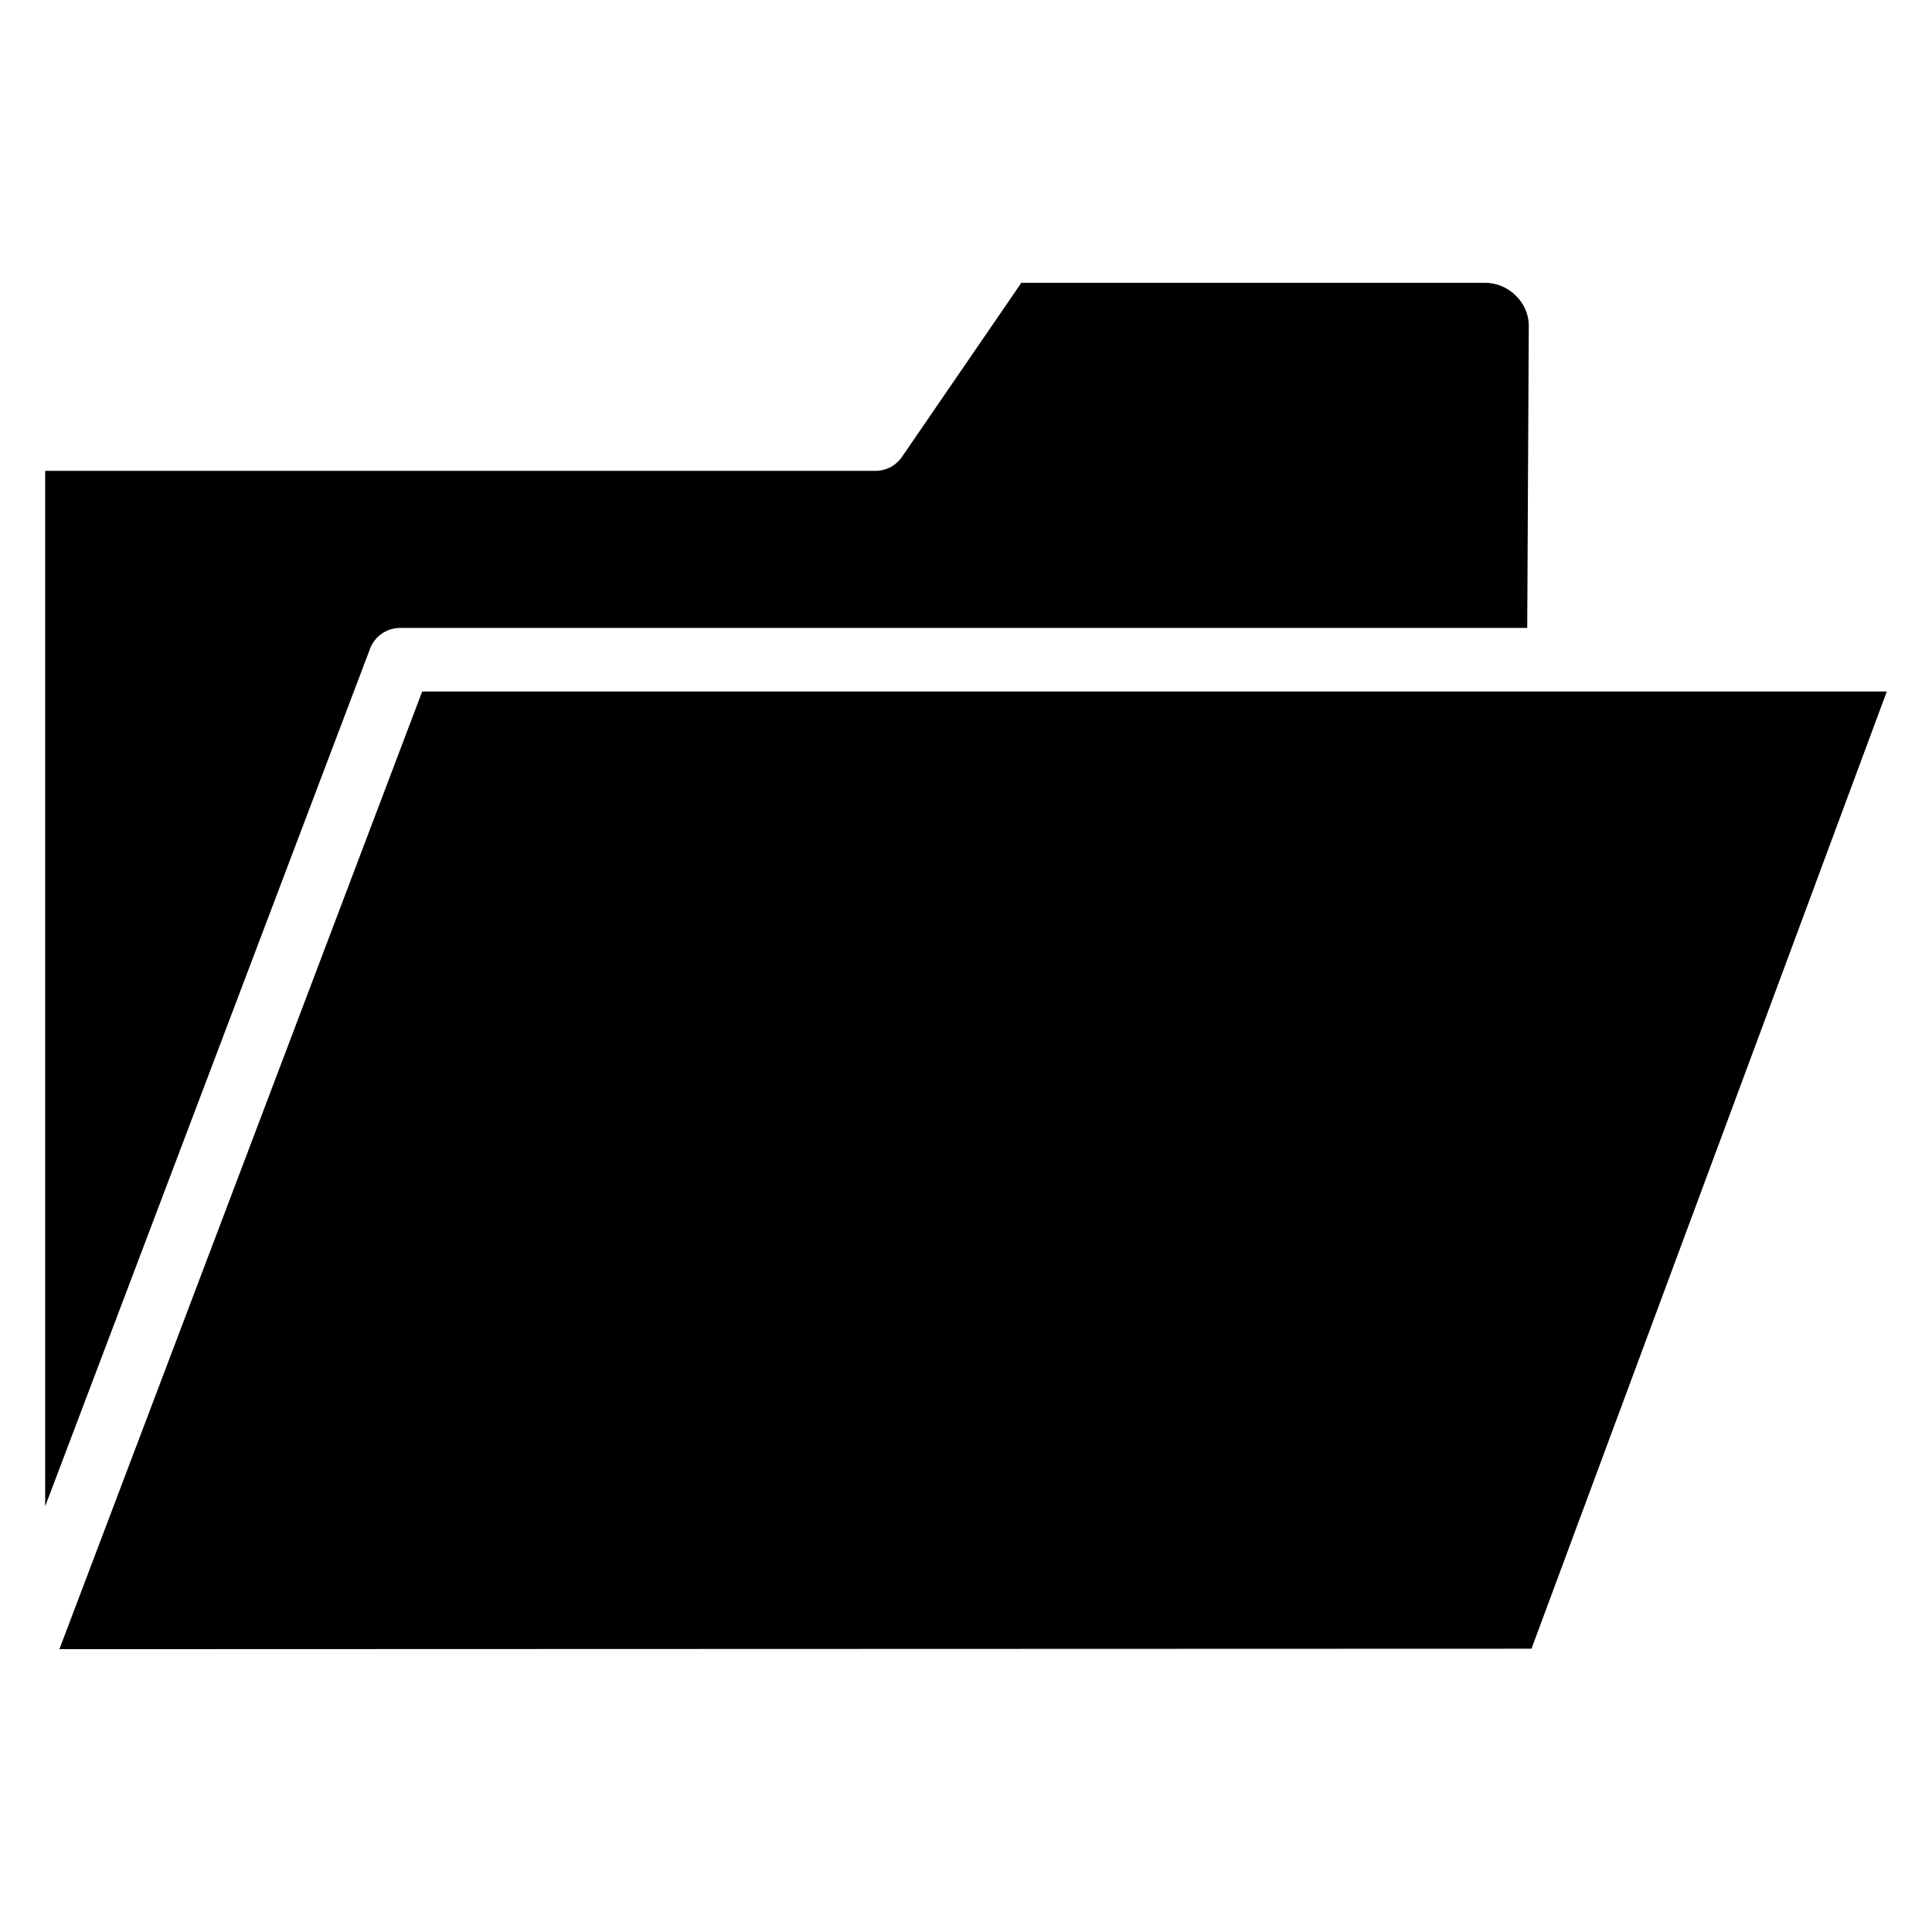
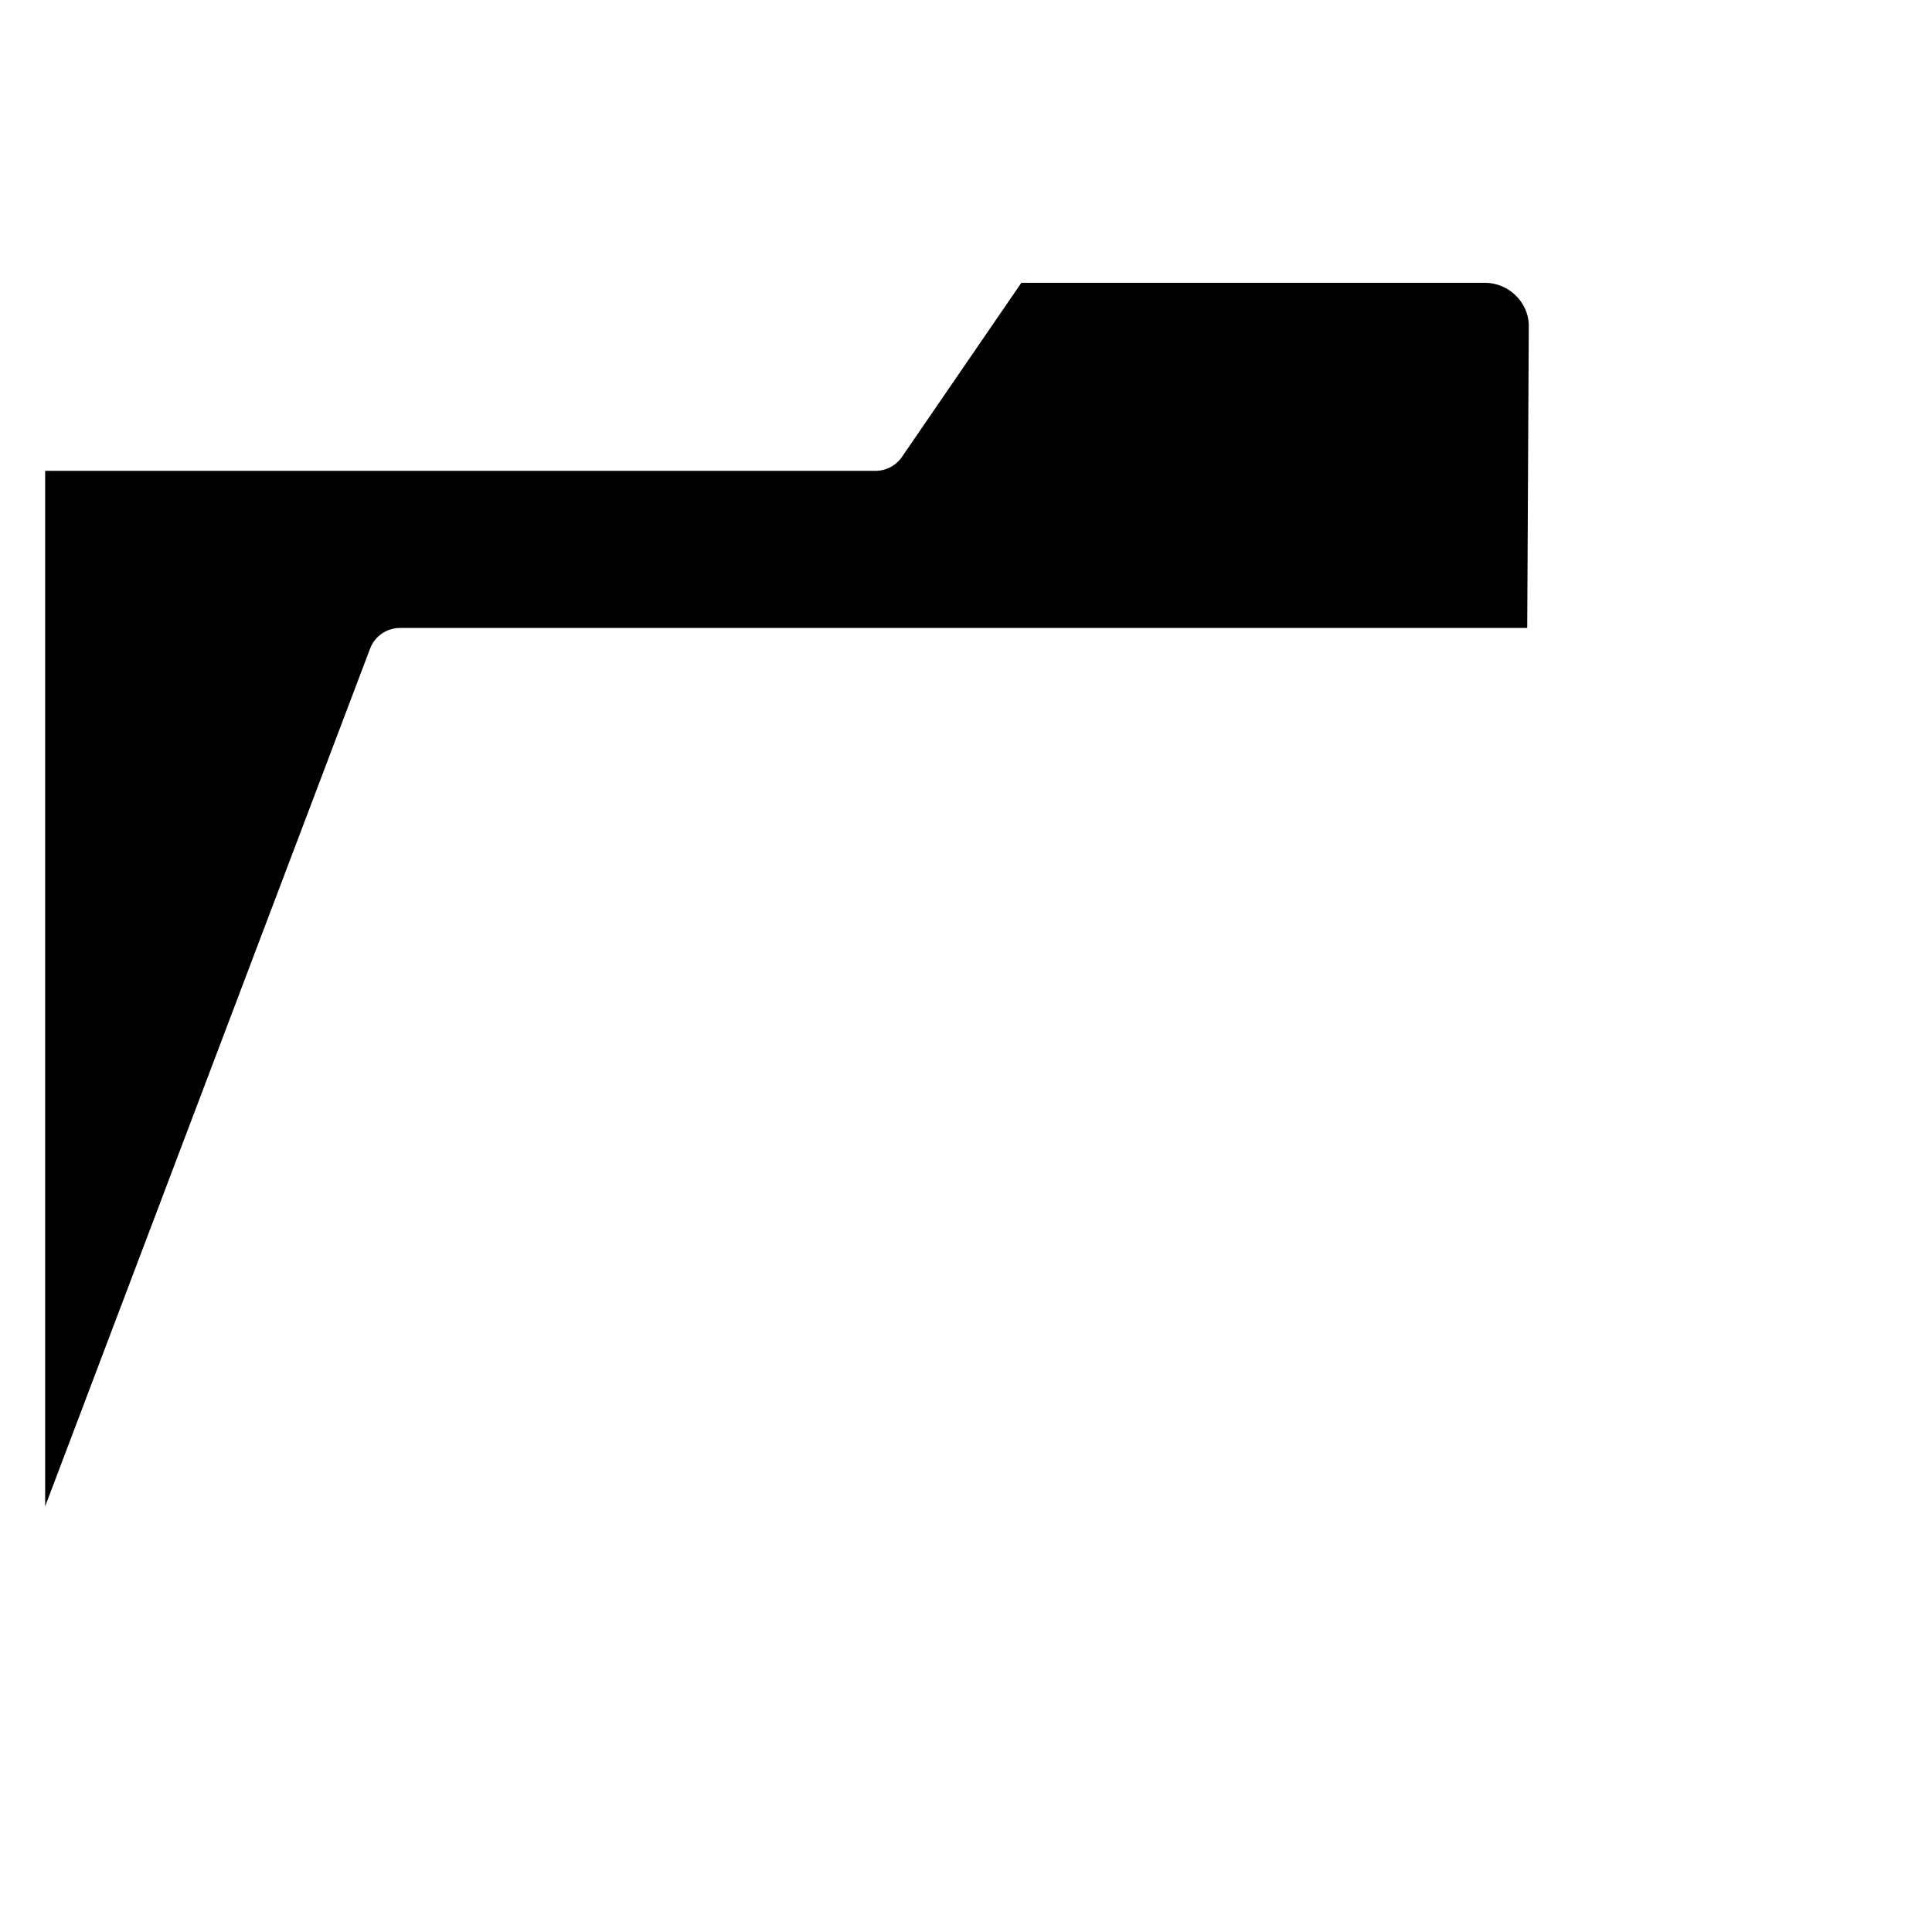
<svg xmlns="http://www.w3.org/2000/svg" fill="#000000" width="800px" height="800px" version="1.1" viewBox="144 144 512 512">
  <g>
-     <path d="m159.74 581.05 390.12-0.125 94.164-253.67h-388.14z" />
    <path d="m185.19 466.05 56.895-150.18c1.242-3.281 4.406-5.457 7.934-5.457h298.71l0.414-80.34c-0.145-6.031-5.375-11.133-11.652-11.133h-122.82l-31.656 46.16c-1.578 2.301-4.203 3.68-7.008 3.68l-220.04 0.004v274.41z" />
  </g>
</svg>